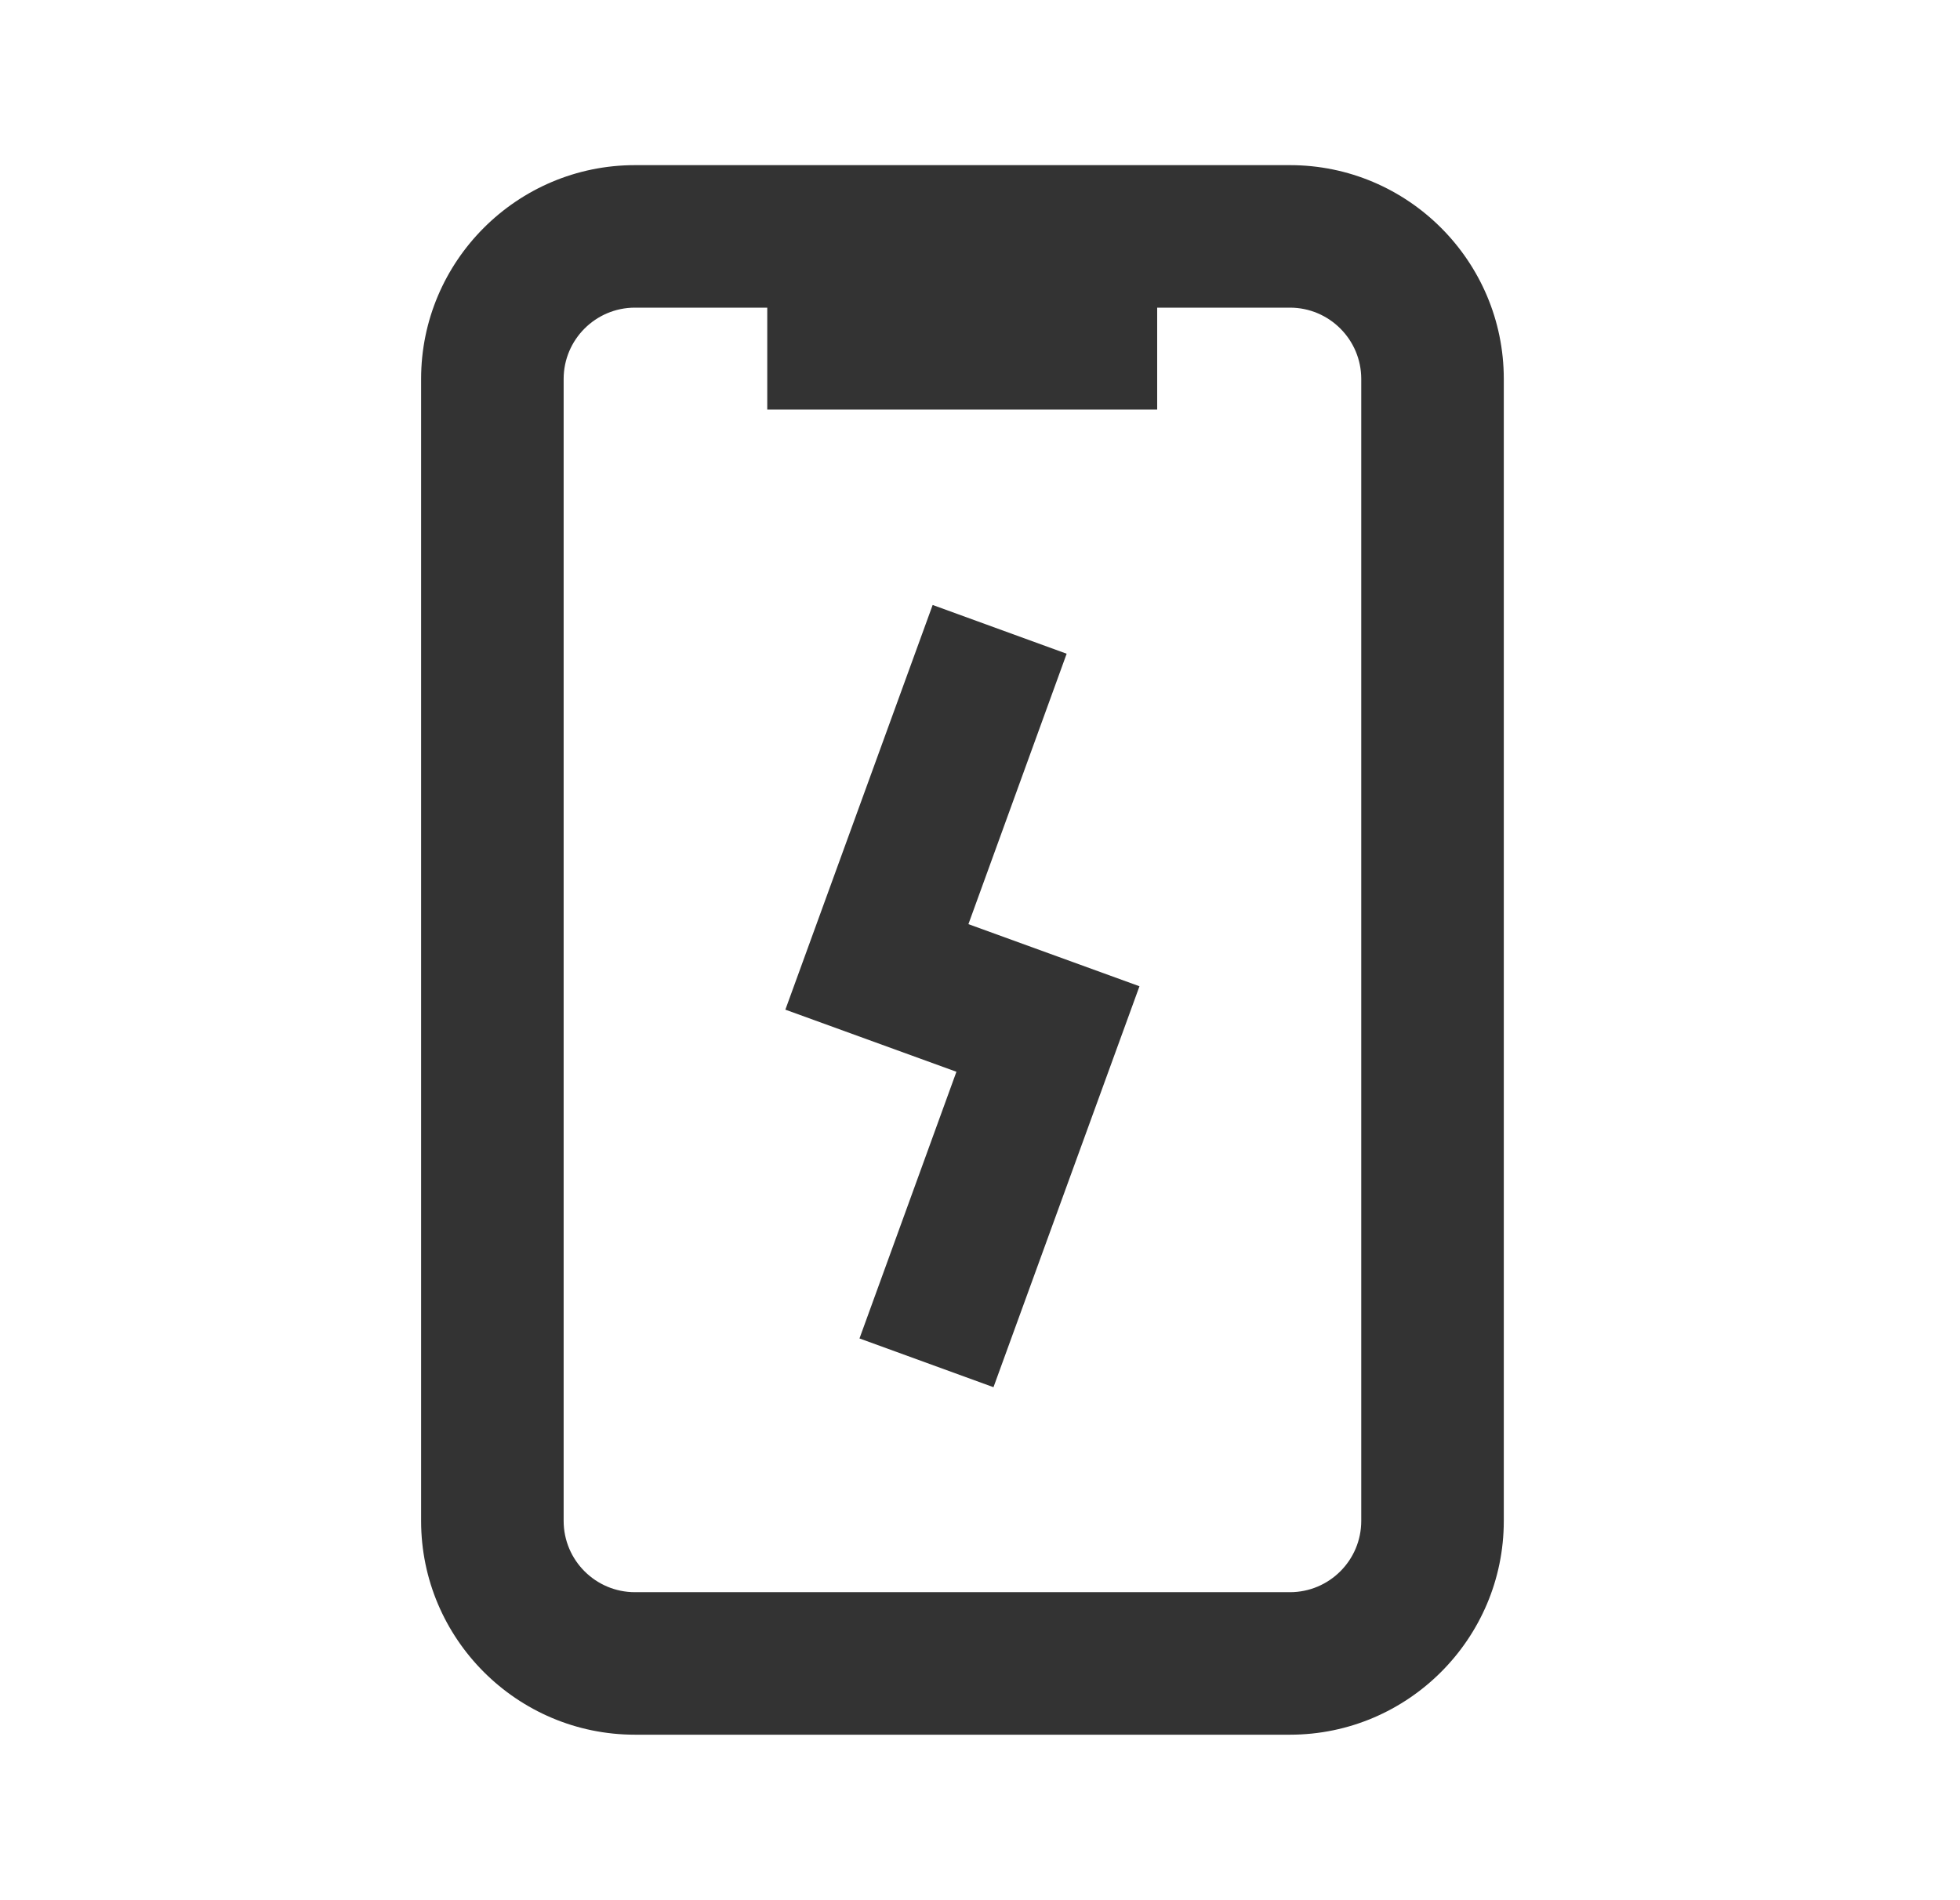
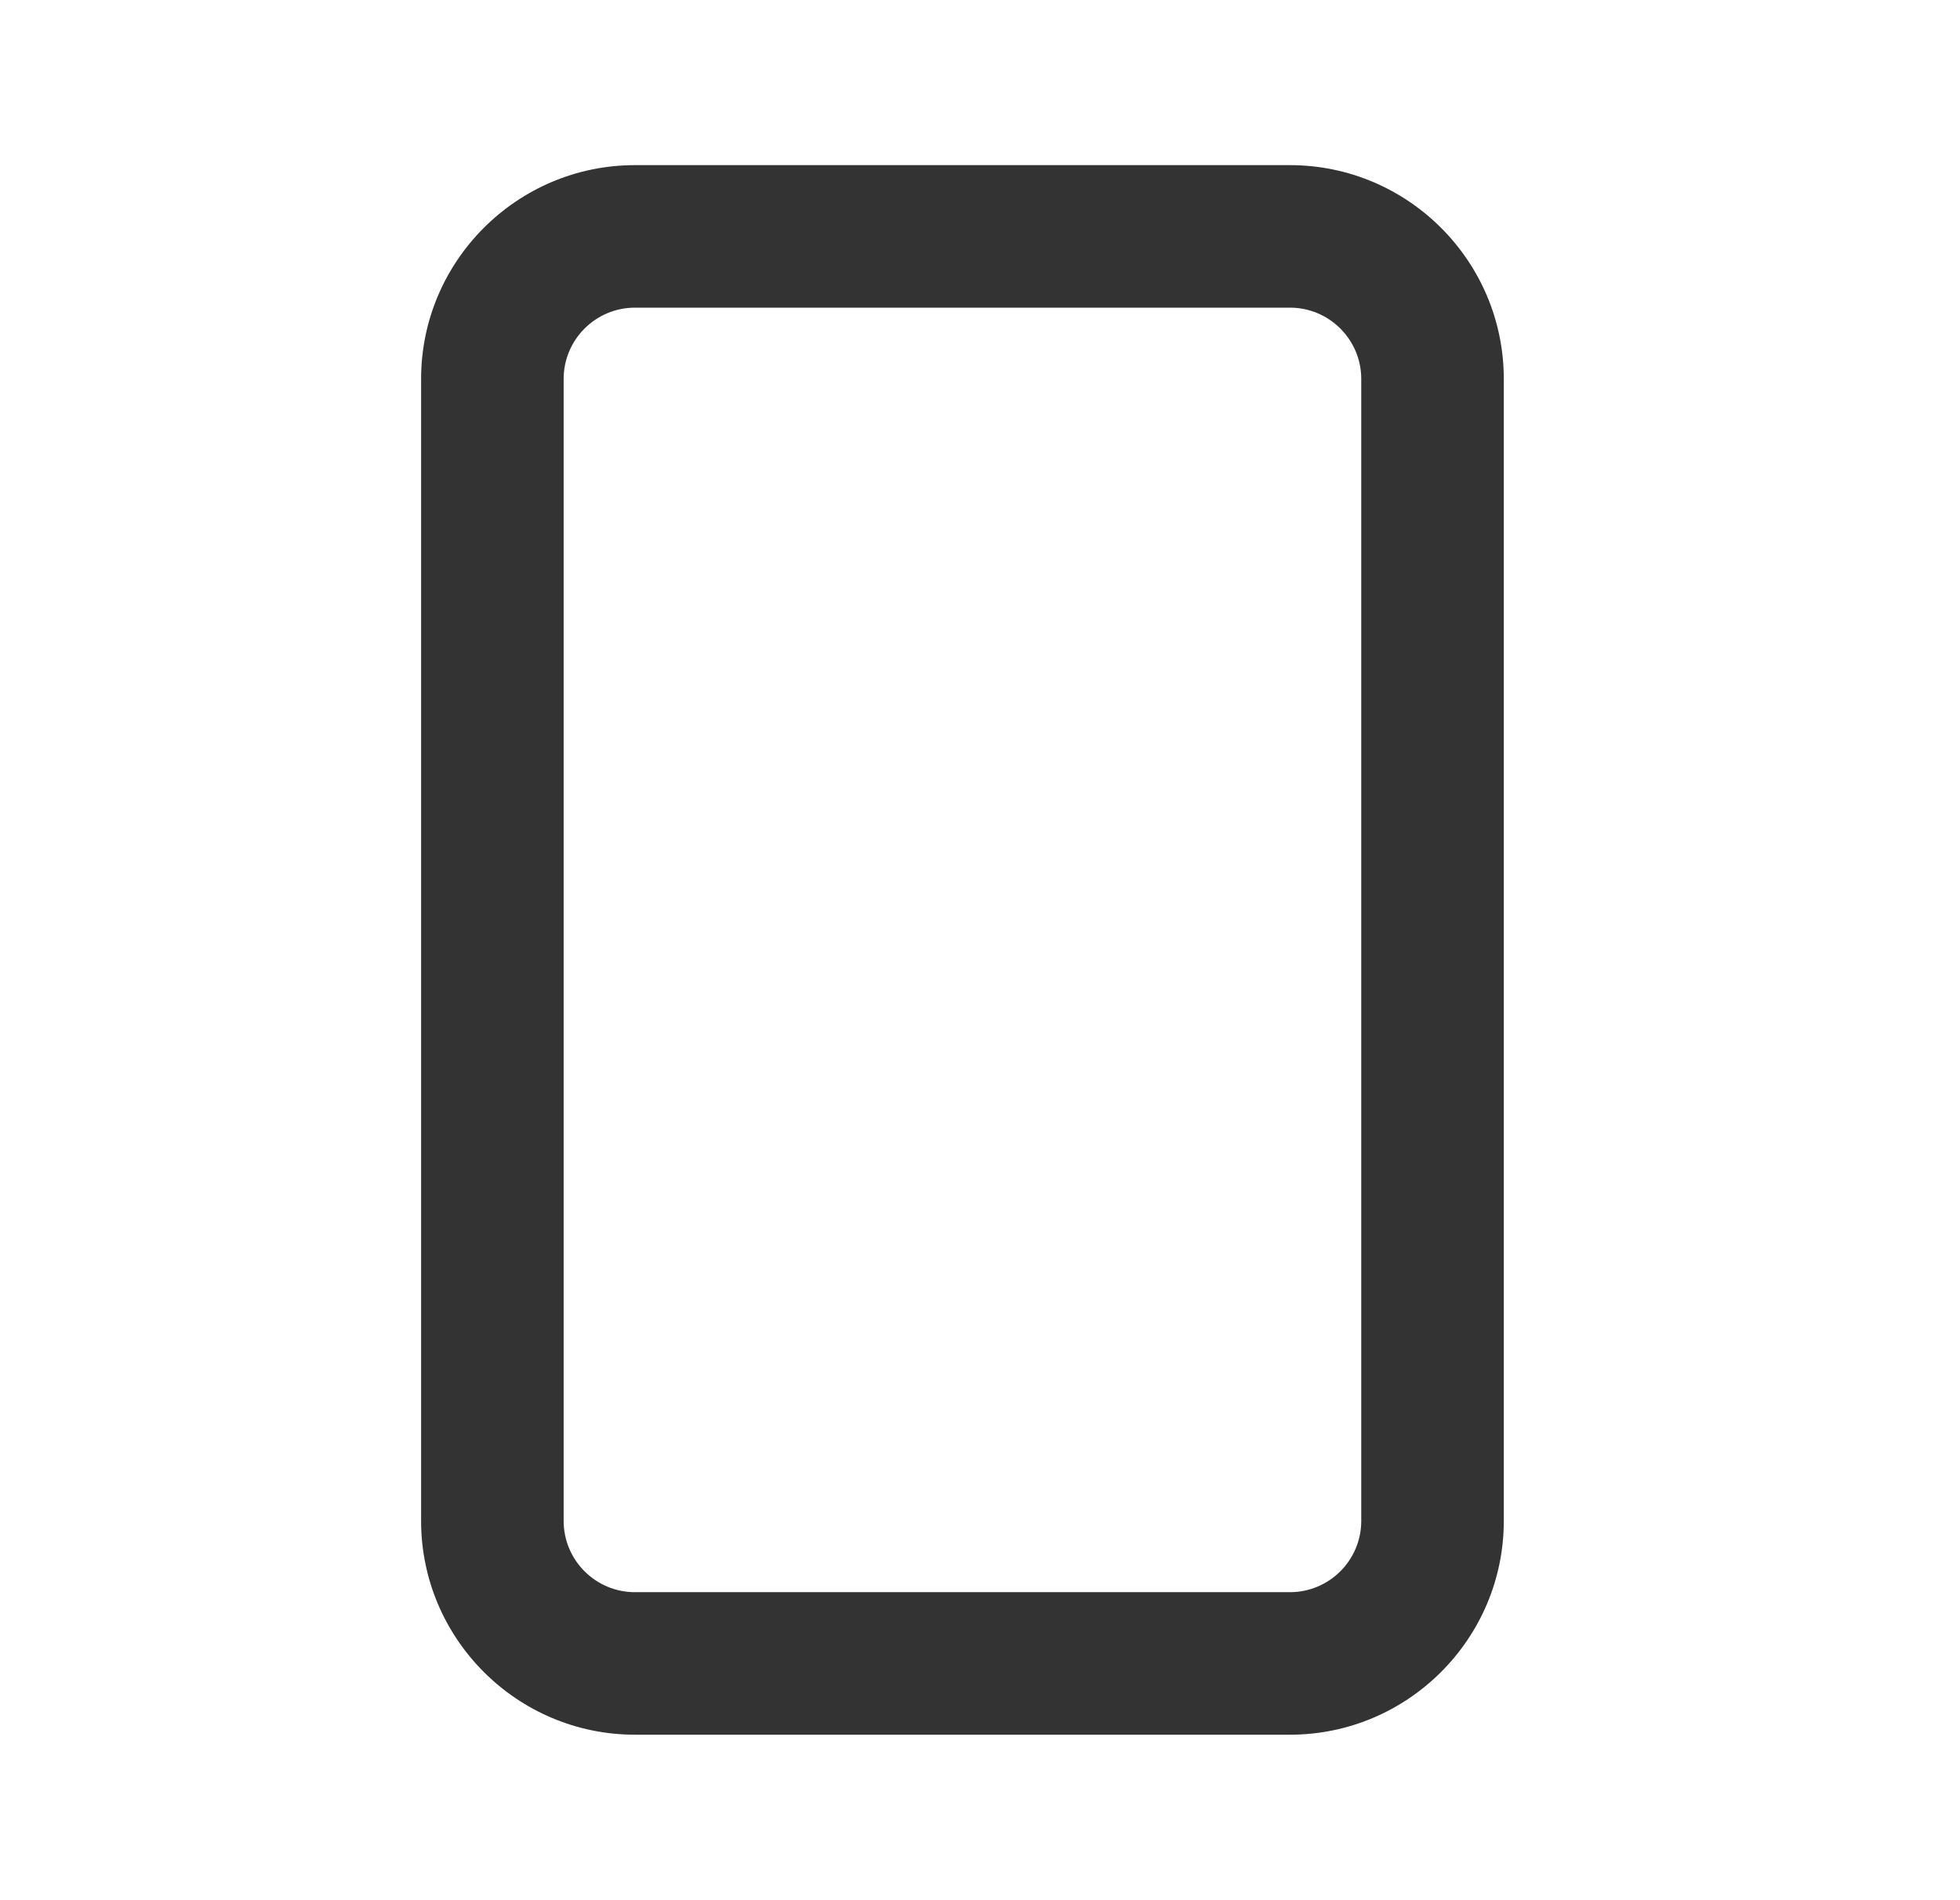
<svg xmlns="http://www.w3.org/2000/svg" width="33" height="32" viewBox="0 0 33 32" fill="none">
  <g clip-path="url(#clip0_13934_7381)">
    <mask id="mask0_13934_7381" style="mask-type:luminance" maskUnits="userSpaceOnUse" x="0" y="0" width="33" height="32">
      <path d="M32.203 0H0.203V32H32.203V0Z" fill="white" />
    </mask>
    <g mask="url(#mask0_13934_7381)">
-       <path d="M19.483 2.844H12.918V6.897H19.483V2.844Z" fill="#333333" />
-       <path d="M16.727 23.361L14.471 22.54L16.103 18.049L13.223 17.003L15.703 10.188L17.959 11.009L16.305 15.563L19.185 16.609L16.727 23.361Z" fill="#333333" />
      <path d="M21.719 29.213H10.69C8.706 29.213 7.09 27.597 7.09 25.613V6.381C7.09 4.397 8.706 2.781 10.69 2.781H21.719C23.703 2.781 25.319 4.397 25.319 6.381V25.613C25.319 27.597 23.703 29.213 21.719 29.213ZM10.69 5.181C10.028 5.181 9.49 5.72 9.49 6.381V25.613C9.49 26.275 10.028 26.813 10.69 26.813H21.719C22.381 26.813 22.919 26.275 22.919 25.613V6.381C22.919 5.72 22.381 5.181 21.719 5.181H10.69Z" fill="#333333" />
    </g>
  </g>
  <defs>
    <clipPath id="clip0_13934_7381">
      <rect width="32" height="32" fill="white" transform="translate(0.203)" />
    </clipPath>
  </defs>
</svg>